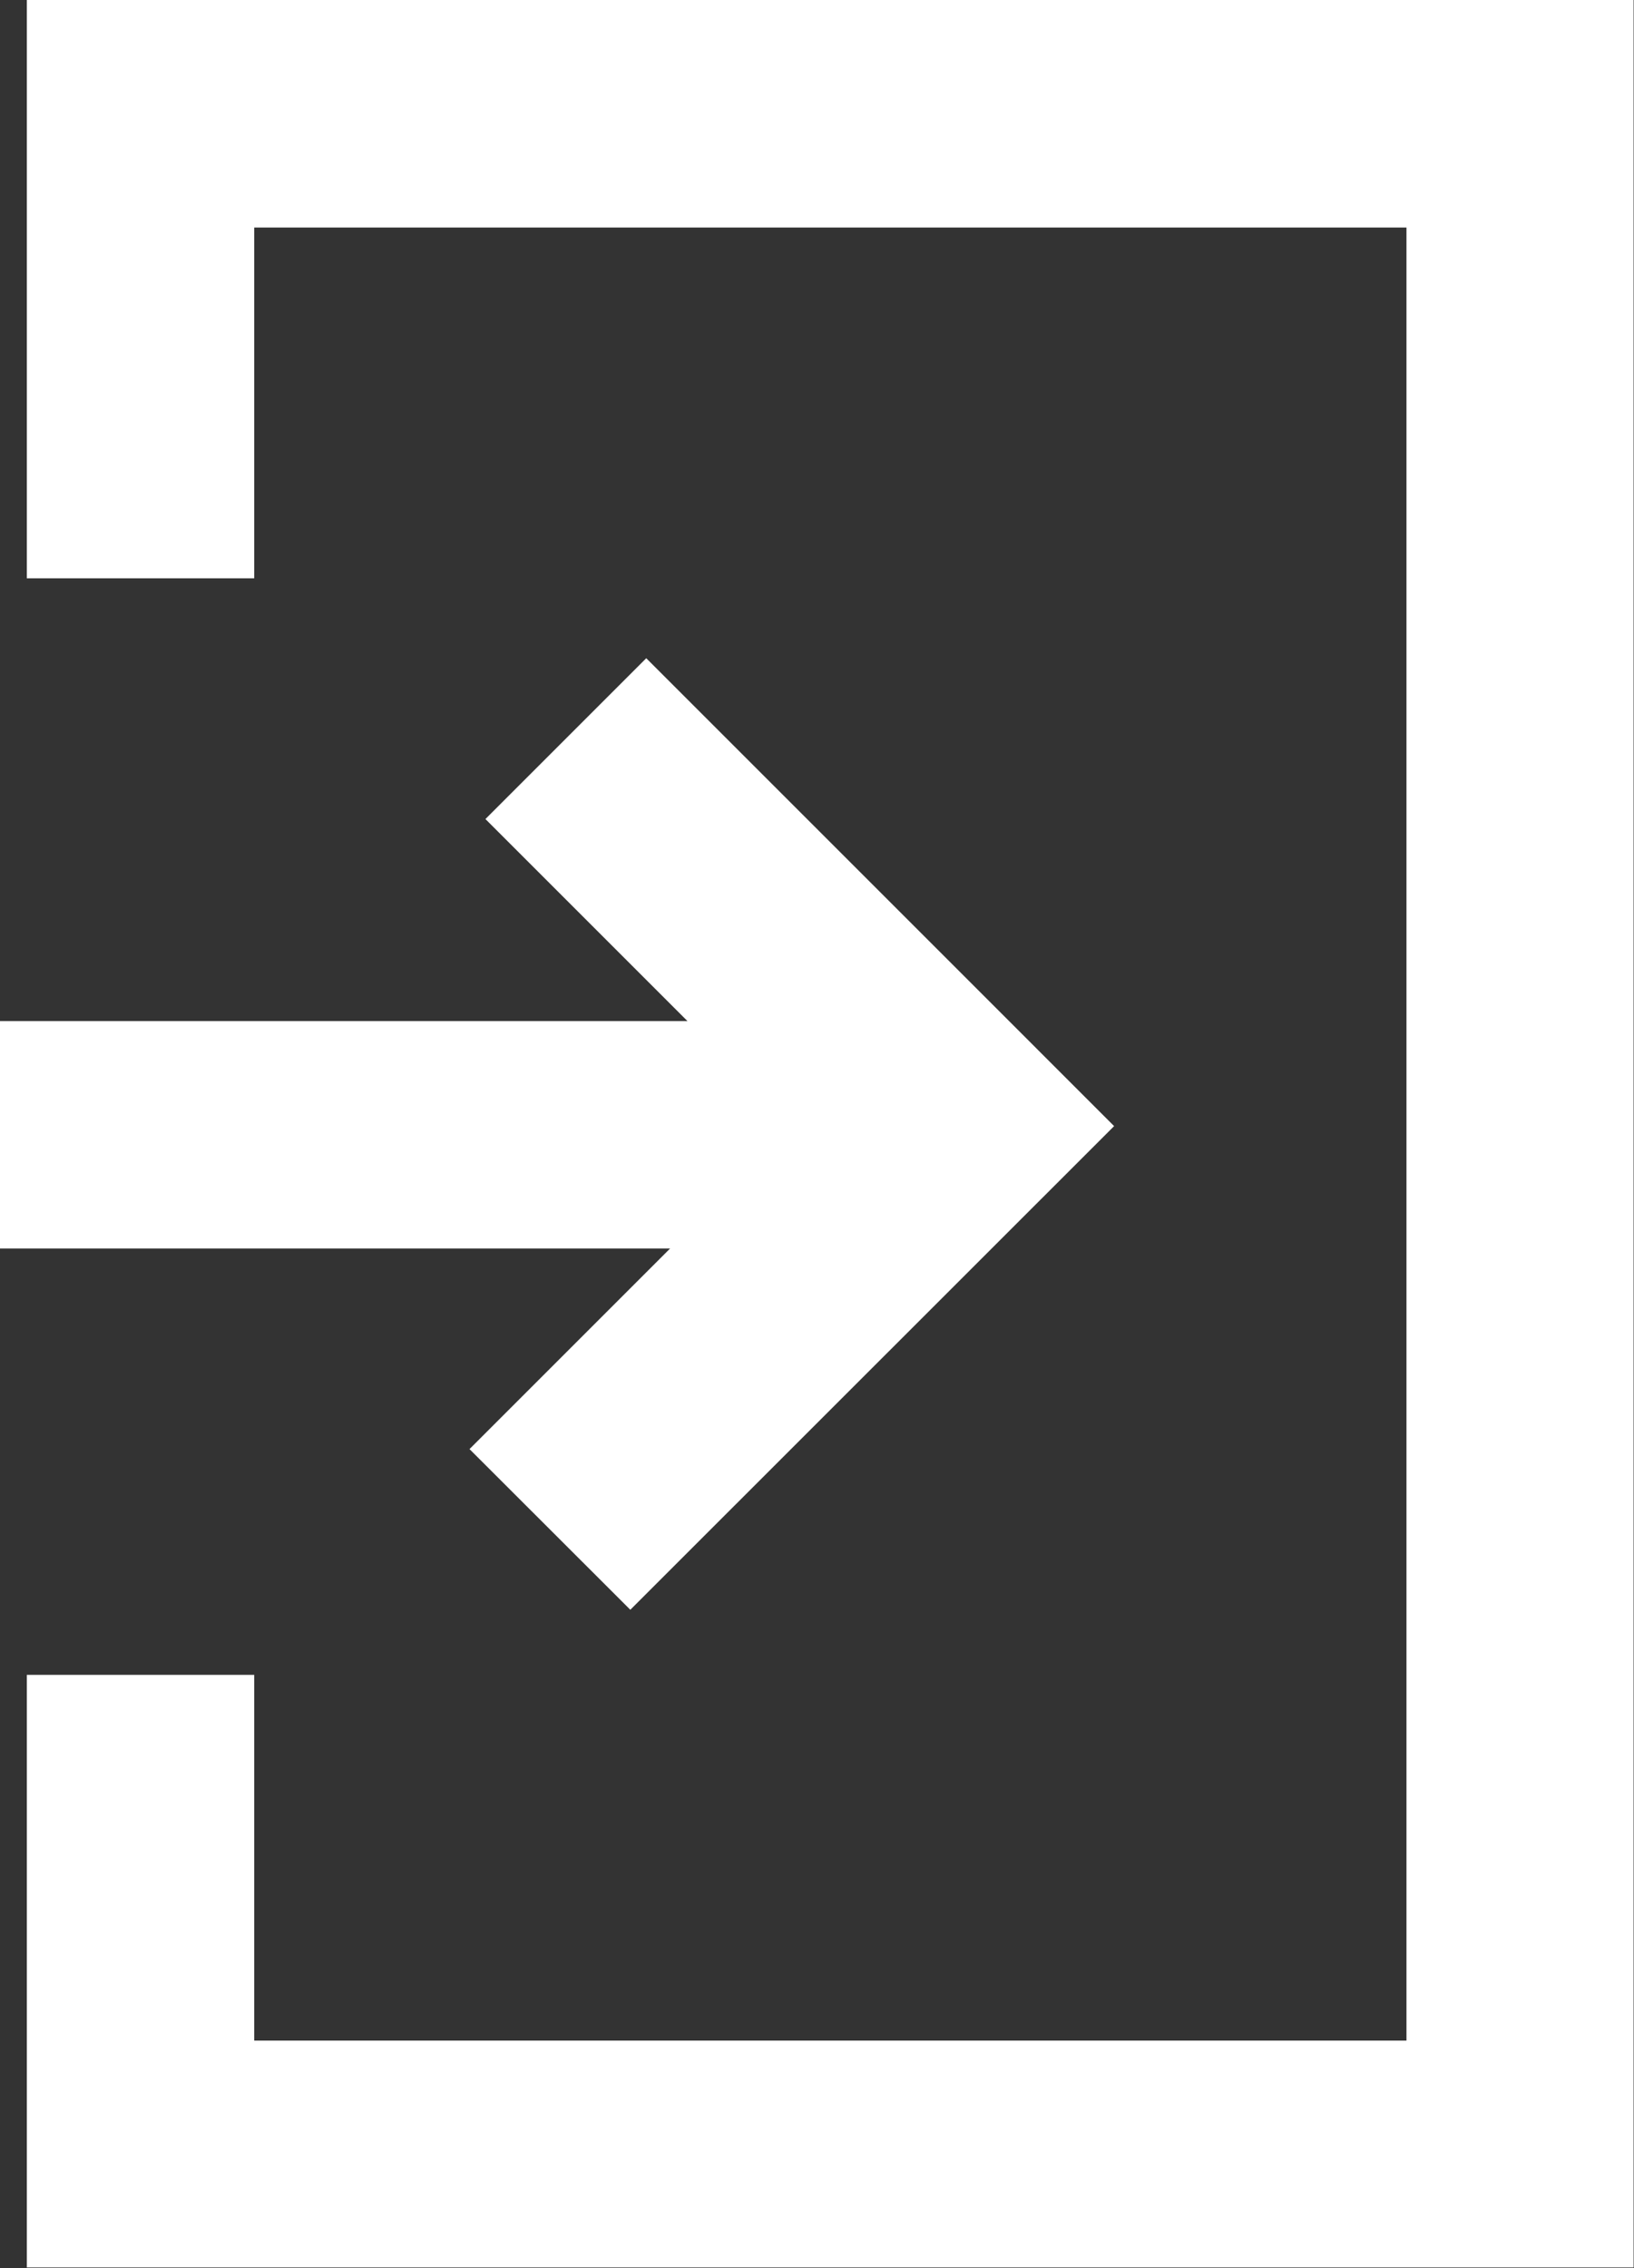
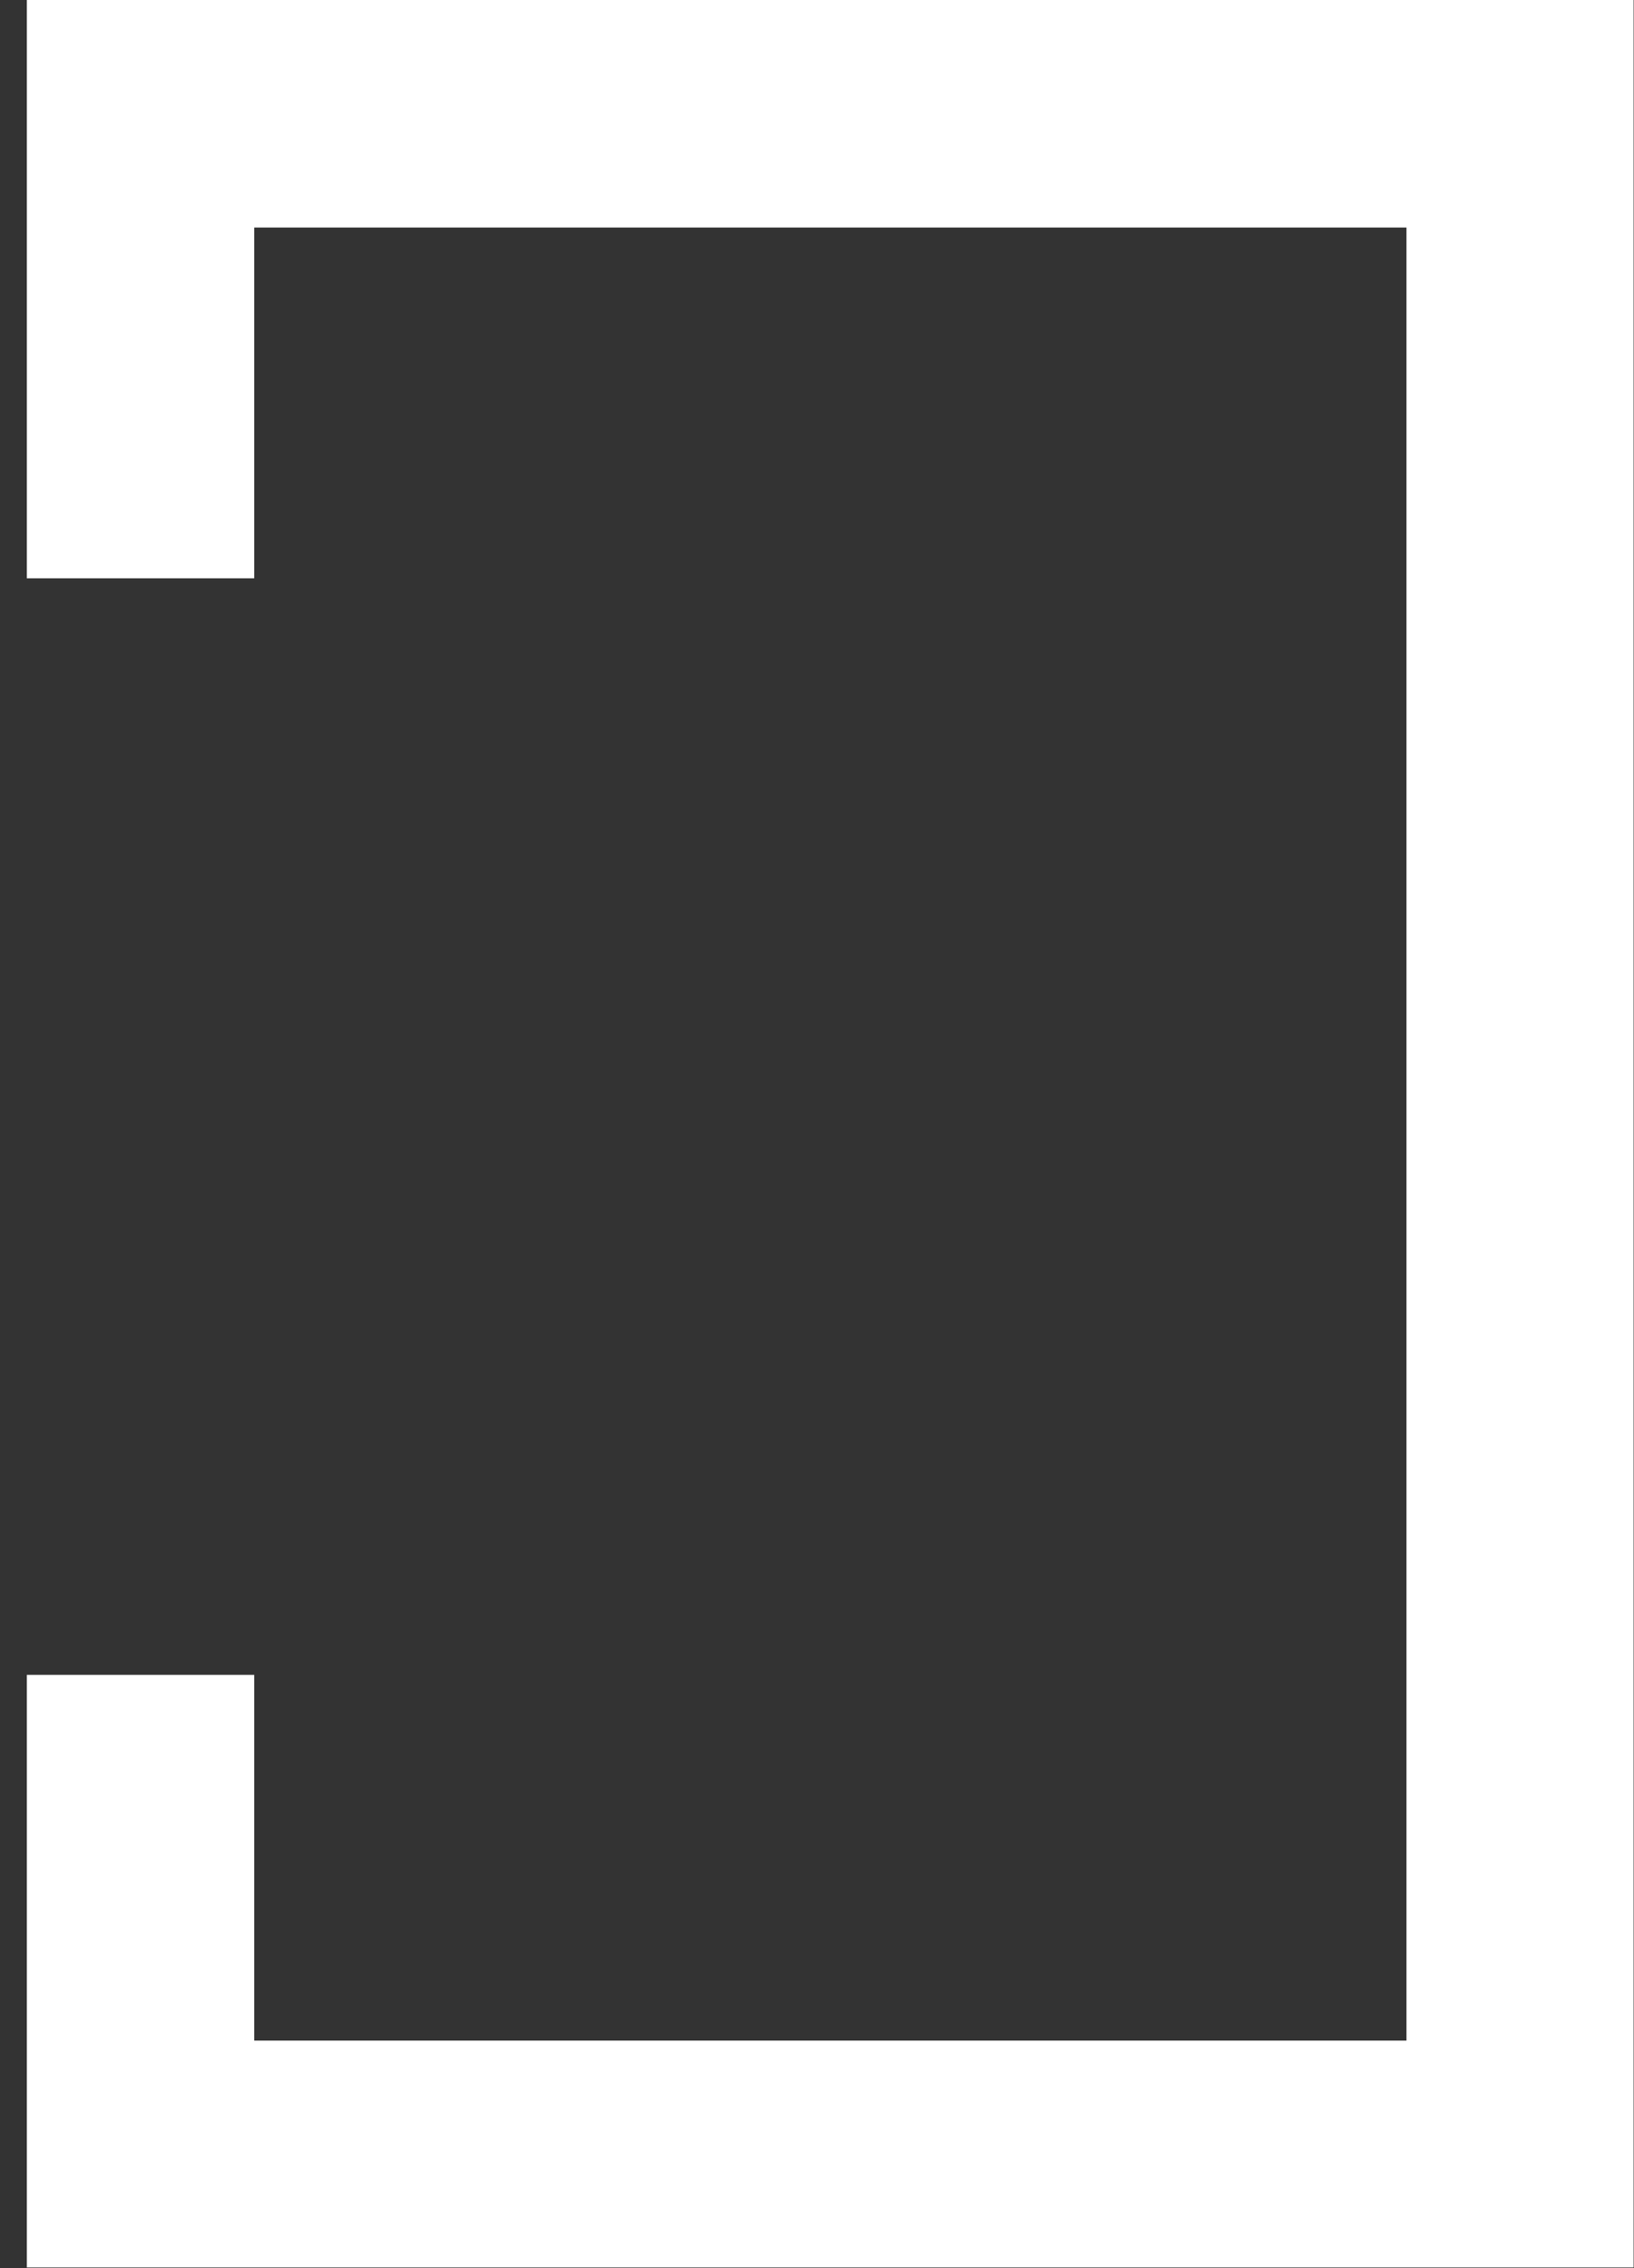
<svg xmlns="http://www.w3.org/2000/svg" width="12" height="16.656" viewBox="0 0 12 16.656">
  <rect x="0" y="0" width="12" height="16.656" fill="#333333" stroke="none" />
  <g id="グループ_60" data-name="グループ 60" transform="translate(0)">
    <path id="パス_110" data-name="パス 110" d="M.236,0V4.247H1.906V1.671h8.462V14.986H1.906V12.3H.236v4.352h11.8V0Z" transform="translate(-0.039)" fill="#fff" />
-     <path id="パス_111" data-name="パス 111" d="M3.565,6.968,5.049,8.452H0v1.67H4.921L3.448,11.595l1.181,1.18L8.182,9.223,4.746,5.787Z" transform="translate(0 -0.953)" fill="#fff" />
  </g>
</svg>